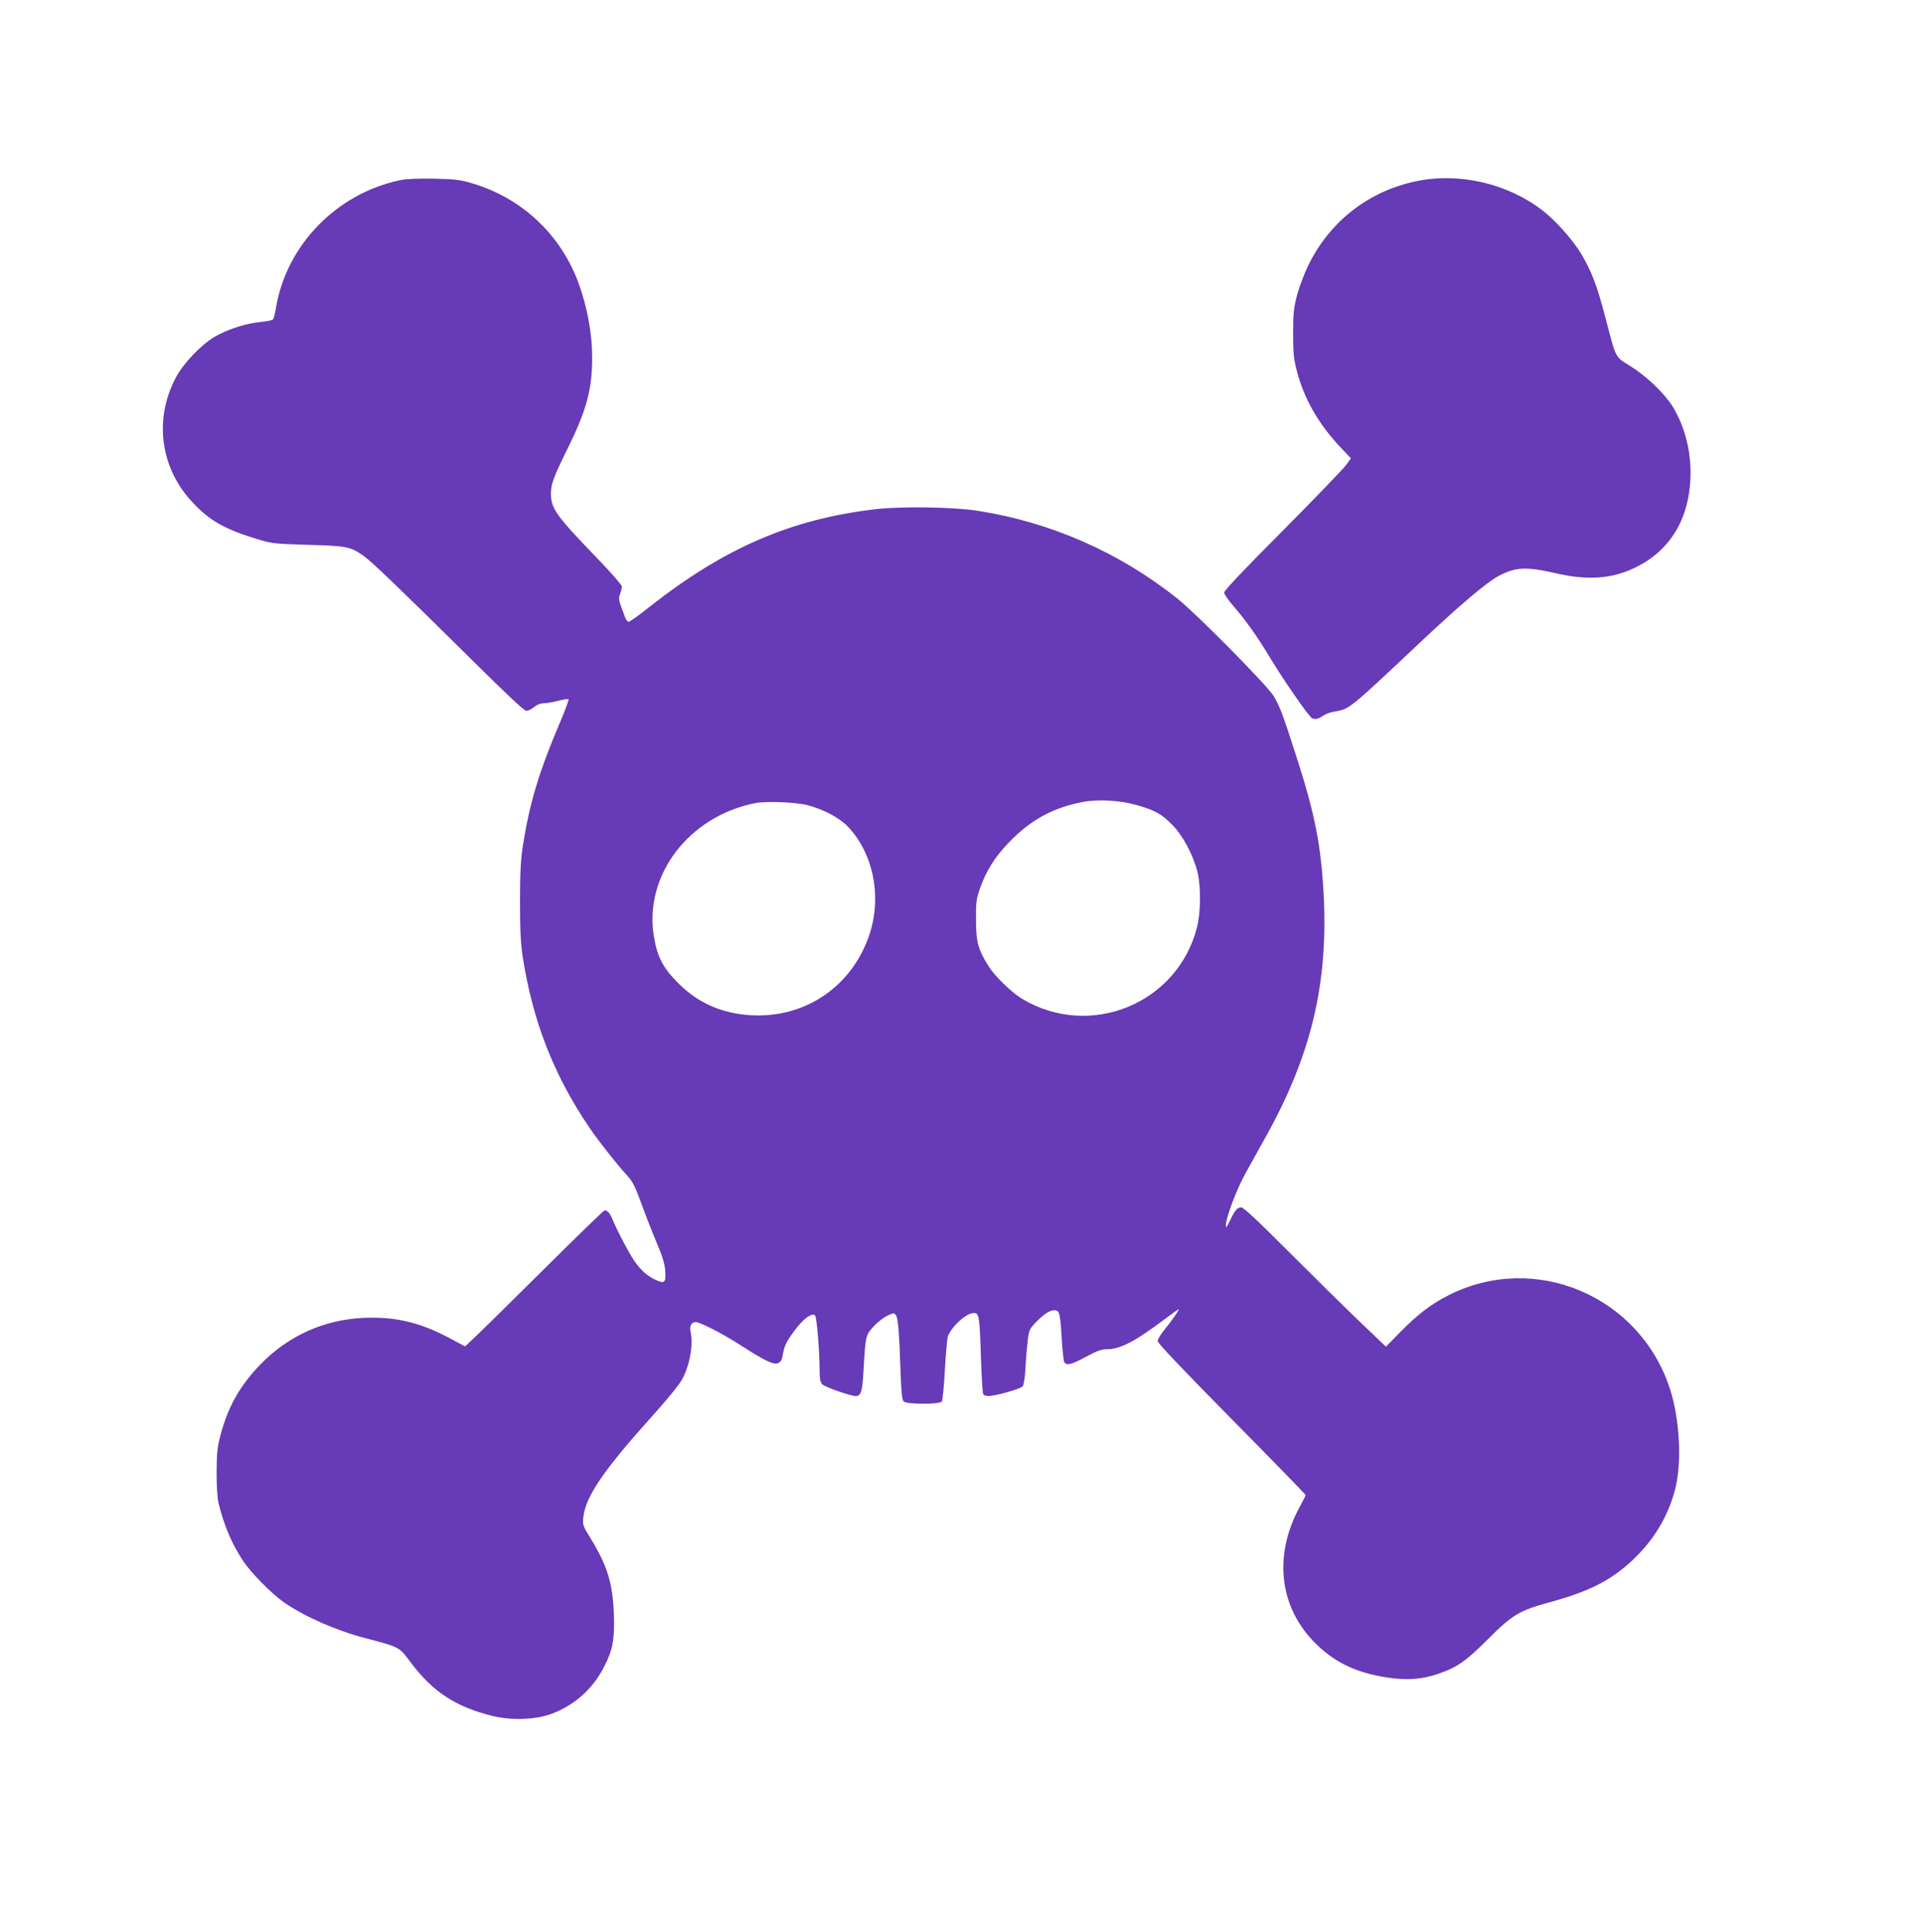
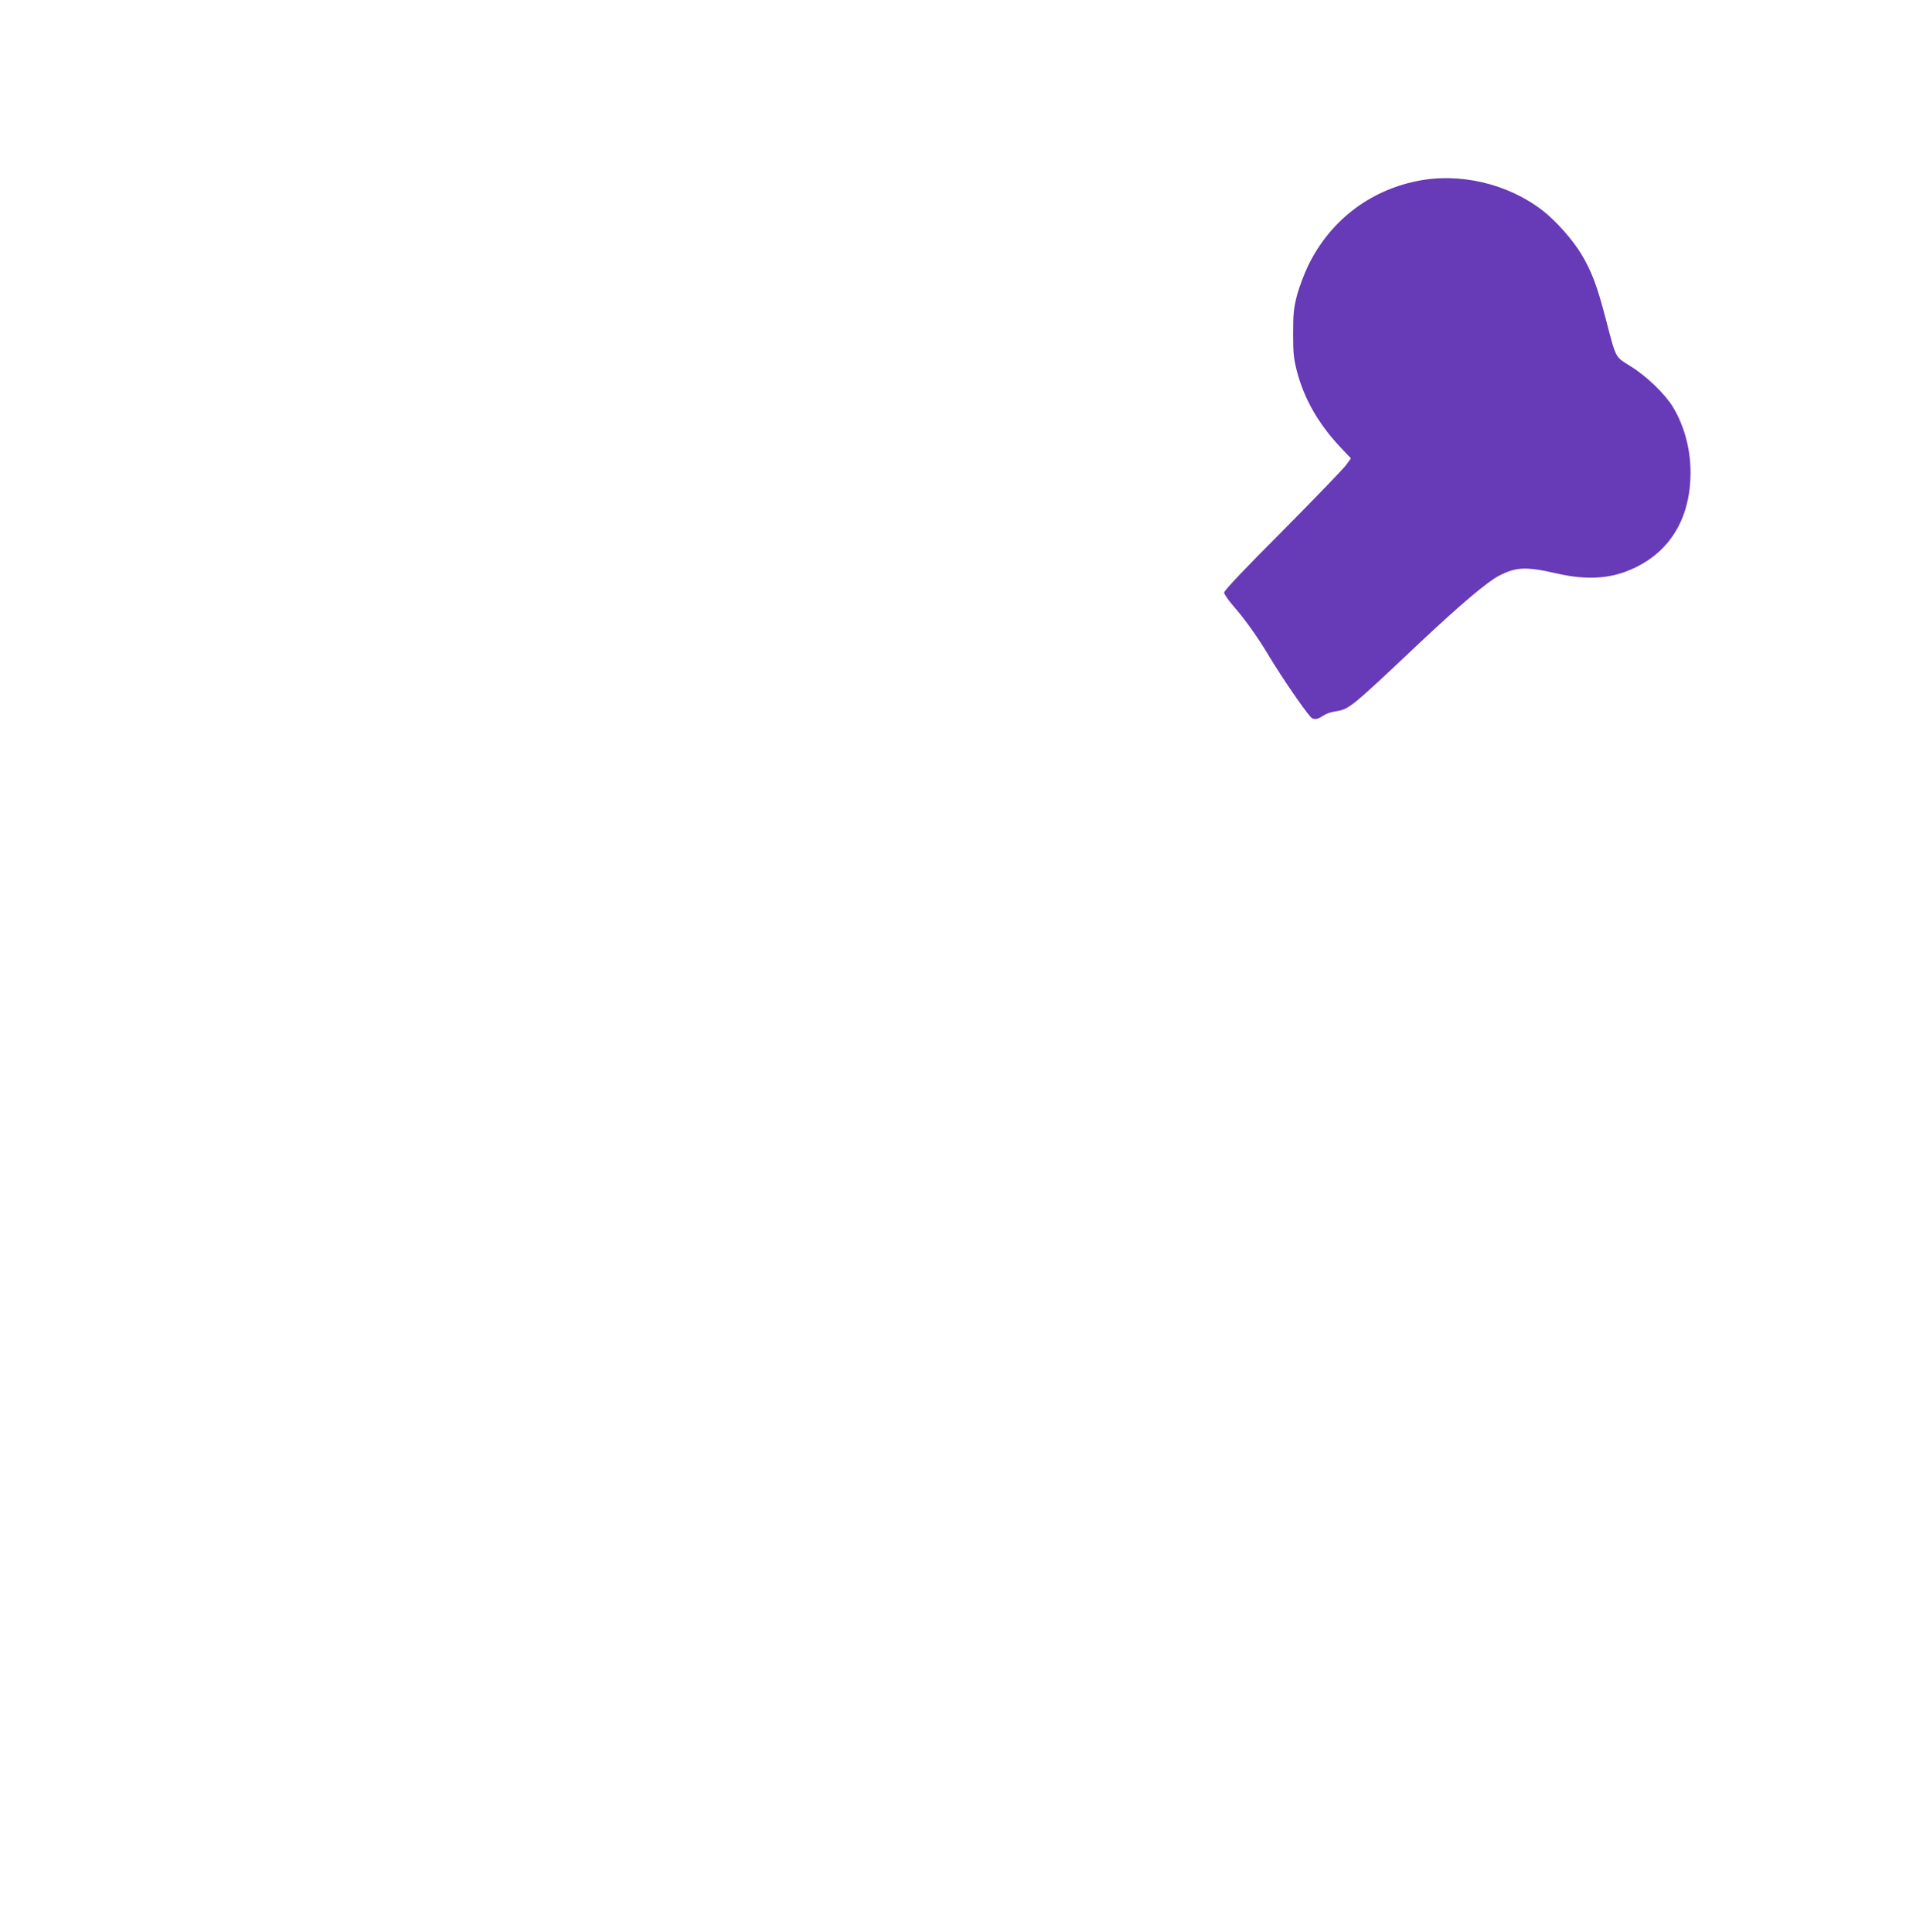
<svg xmlns="http://www.w3.org/2000/svg" version="1.0" width="1274pt" height="1280pt" viewBox="0 0 1274 1280" preserveAspectRatio="xMidYMid meet">
  <g transform="translate(0,1280) scale(0.1,-0.1)" fill="#673ab7" stroke="none">
-     <path d="M2650 11606 c-419 -88 -750 -428 -821 -841 -6 -38 -15 -75 -20 -81 -5 -6 -43 -14 -85 -18 -89 -7 -220 -49 -301 -97 -93 -55 -212 -180 -261 -276 -143 -276 -99 -596 114 -822 113 -121 210 -176 425 -242 100 -31 112 -32 339 -39 256 -7 281 -12 366 -71 54 -37 254 -230 725 -696 228 -226 342 -333 356 -333 12 0 35 11 51 25 18 15 42 25 61 25 18 0 61 7 97 16 36 9 67 14 71 11 3 -3 -22 -70 -55 -149 -142 -333 -204 -540 -249 -828 -13 -88 -18 -174 -18 -365 0 -191 5 -277 18 -365 66 -425 205 -781 438 -1126 56 -84 194 -259 255 -324 35 -38 52 -71 97 -195 30 -83 76 -199 102 -260 33 -77 48 -128 52 -170 6 -82 -3 -92 -58 -68 -60 27 -103 65 -149 132 -38 57 -113 200 -144 276 -16 38 -31 55 -51 55 -5 0 -190 -179 -410 -398 -220 -219 -426 -421 -457 -450 l-57 -53 -103 55 c-195 104 -360 143 -567 134 -267 -12 -504 -120 -689 -312 -136 -142 -213 -280 -263 -472 -19 -73 -23 -115 -24 -239 0 -92 5 -171 13 -205 36 -147 87 -268 161 -380 52 -80 191 -221 275 -279 135 -93 341 -184 536 -235 232 -62 222 -56 301 -161 145 -194 298 -295 543 -355 123 -30 278 -25 384 12 152 55 276 163 351 308 61 116 74 187 68 355 -8 207 -43 320 -156 505 -51 82 -52 87 -46 140 16 137 137 313 465 677 93 103 172 201 190 235 51 96 74 228 55 316 -8 36 6 62 34 62 29 0 175 -75 289 -148 169 -109 227 -137 257 -124 17 8 26 22 30 49 11 67 23 91 80 168 57 78 115 119 135 99 11 -11 29 -227 30 -358 0 -60 4 -84 17 -98 16 -18 187 -78 222 -78 35 0 44 27 52 168 13 231 14 235 65 291 24 27 65 60 91 72 43 21 47 21 58 5 15 -19 22 -107 31 -369 5 -144 10 -191 21 -203 20 -20 235 -20 252 -1 6 8 15 95 21 210 6 108 15 208 20 223 26 67 122 154 171 154 36 0 39 -18 48 -300 4 -125 11 -232 15 -238 4 -7 19 -12 34 -12 48 0 216 48 228 65 7 9 15 64 18 123 3 59 10 140 15 181 8 69 12 76 57 123 56 56 96 81 127 76 27 -4 32 -29 42 -200 4 -73 12 -139 17 -146 18 -21 48 -13 143 38 74 40 102 50 141 50 87 1 188 54 377 197 53 40 97 71 97 68 0 -10 -53 -84 -99 -140 -22 -27 -41 -59 -41 -71 0 -14 157 -179 490 -517 270 -273 490 -500 490 -503 0 -4 -18 -39 -39 -78 -171 -313 -139 -648 86 -886 130 -138 280 -213 493 -245 131 -20 231 -13 340 25 125 43 182 83 331 232 160 160 204 186 407 242 255 69 402 143 542 273 144 134 240 292 287 472 47 177 32 469 -34 670 -201 616 -895 909 -1468 618 -109 -55 -202 -125 -312 -237 l-101 -103 -179 171 c-98 94 -308 301 -468 461 -199 200 -297 291 -311 291 -27 0 -42 -18 -76 -89 -19 -41 -27 -50 -27 -33 -2 46 71 240 128 343 32 57 95 172 141 254 297 536 408 1003 380 1585 -17 336 -58 547 -184 935 -85 266 -107 324 -147 392 -41 69 -509 543 -639 647 -384 306 -839 506 -1320 581 -164 26 -504 31 -680 11 -557 -65 -1002 -257 -1494 -645 -70 -56 -134 -101 -141 -101 -7 0 -17 12 -23 28 -44 116 -46 123 -34 156 7 18 12 40 12 50 0 9 -70 90 -156 179 -279 289 -313 336 -314 433 0 66 14 105 109 299 128 258 165 398 164 610 0 152 -31 324 -87 480 -117 328 -378 574 -711 671 -77 23 -113 27 -250 30 -108 2 -181 -1 -225 -10z m4883 -4141 c122 -35 162 -58 234 -131 71 -72 140 -203 167 -315 23 -95 21 -266 -4 -364 -129 -505 -707 -742 -1157 -474 -72 44 -181 149 -225 219 -67 106 -82 160 -82 305 -1 117 2 138 27 210 39 112 97 205 186 298 146 153 294 235 494 273 104 20 251 11 360 -21z m-2183 0 c106 -28 209 -82 265 -140 171 -177 229 -465 145 -718 -114 -341 -423 -553 -780 -534 -193 10 -353 79 -486 212 -101 101 -140 174 -162 311 -66 405 231 796 673 883 70 14 268 6 345 -14z" />
    <path d="M9381 11599 c-314 -66 -569 -264 -712 -554 -27 -55 -61 -145 -76 -200 -22 -87 -26 -120 -26 -255 0 -135 4 -168 26 -253 48 -181 141 -344 285 -498 l72 -76 -32 -44 c-17 -24 -206 -220 -419 -435 -246 -246 -389 -397 -389 -410 0 -10 27 -50 61 -89 76 -87 159 -203 229 -320 100 -167 273 -417 294 -425 24 -8 40 -4 76 20 14 10 45 21 70 25 100 16 96 13 567 457 268 252 444 401 522 442 115 60 180 63 386 16 208 -47 366 -35 520 40 238 116 366 337 365 634 -1 155 -42 305 -117 430 -53 86 -172 202 -280 269 -106 67 -94 44 -167 323 -55 210 -91 305 -158 418 -58 97 -170 223 -259 292 -233 179 -552 253 -838 193z" />
  </g>
</svg>